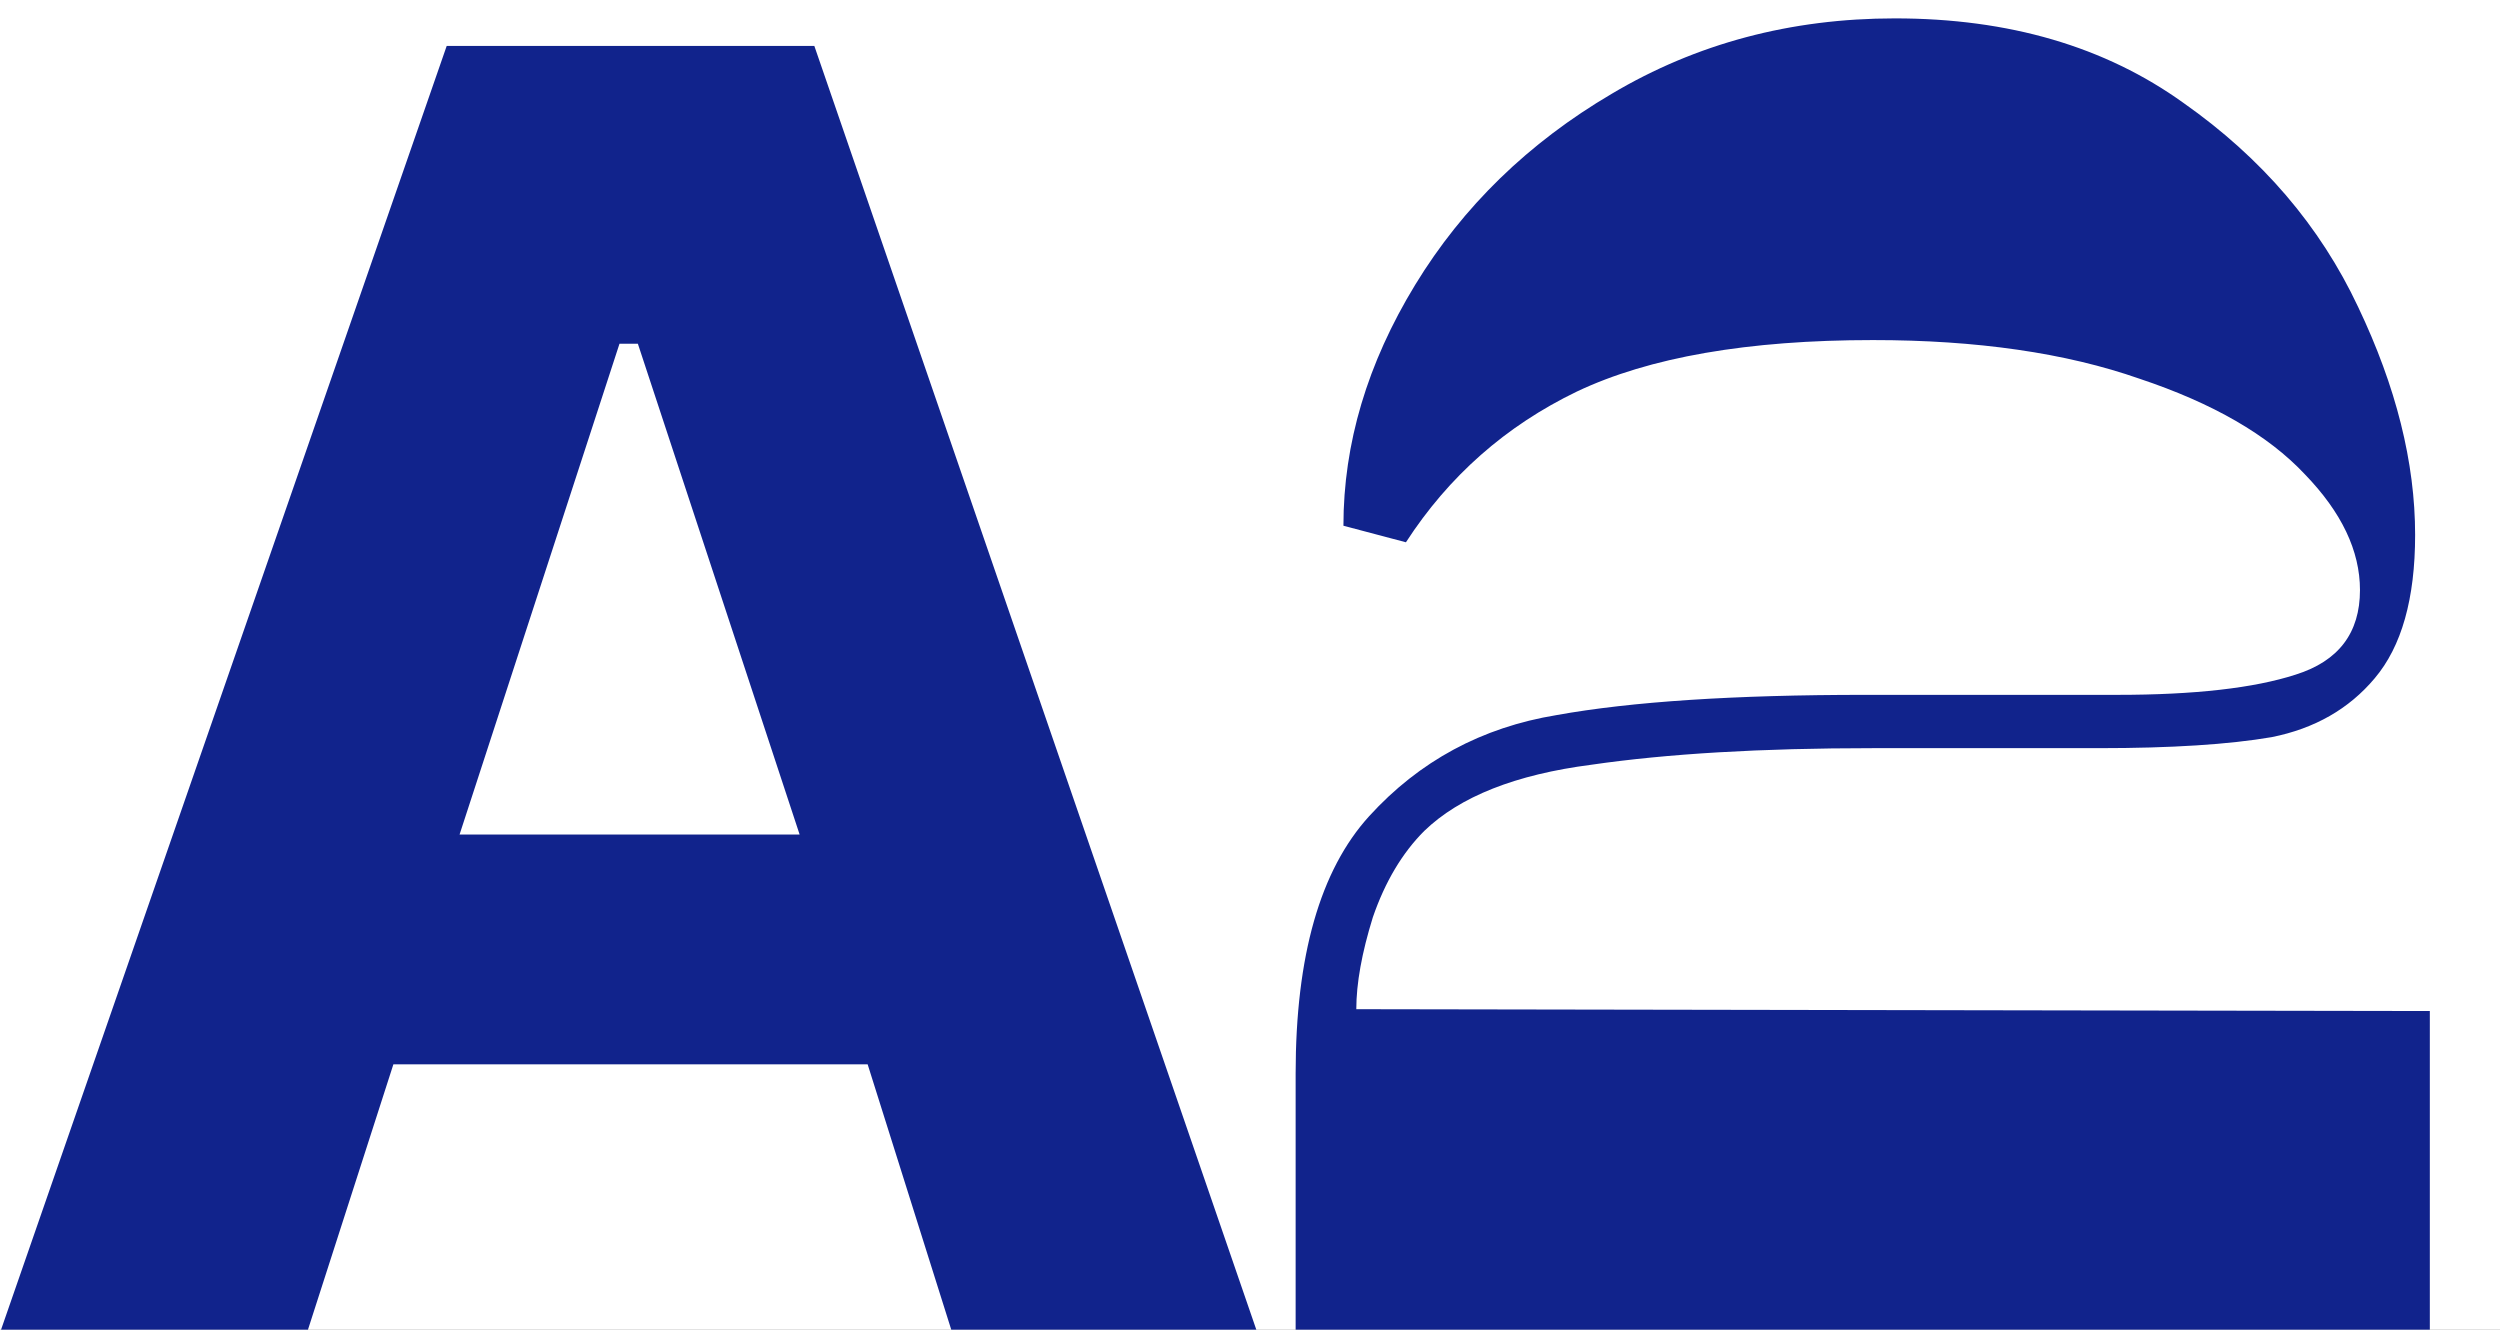
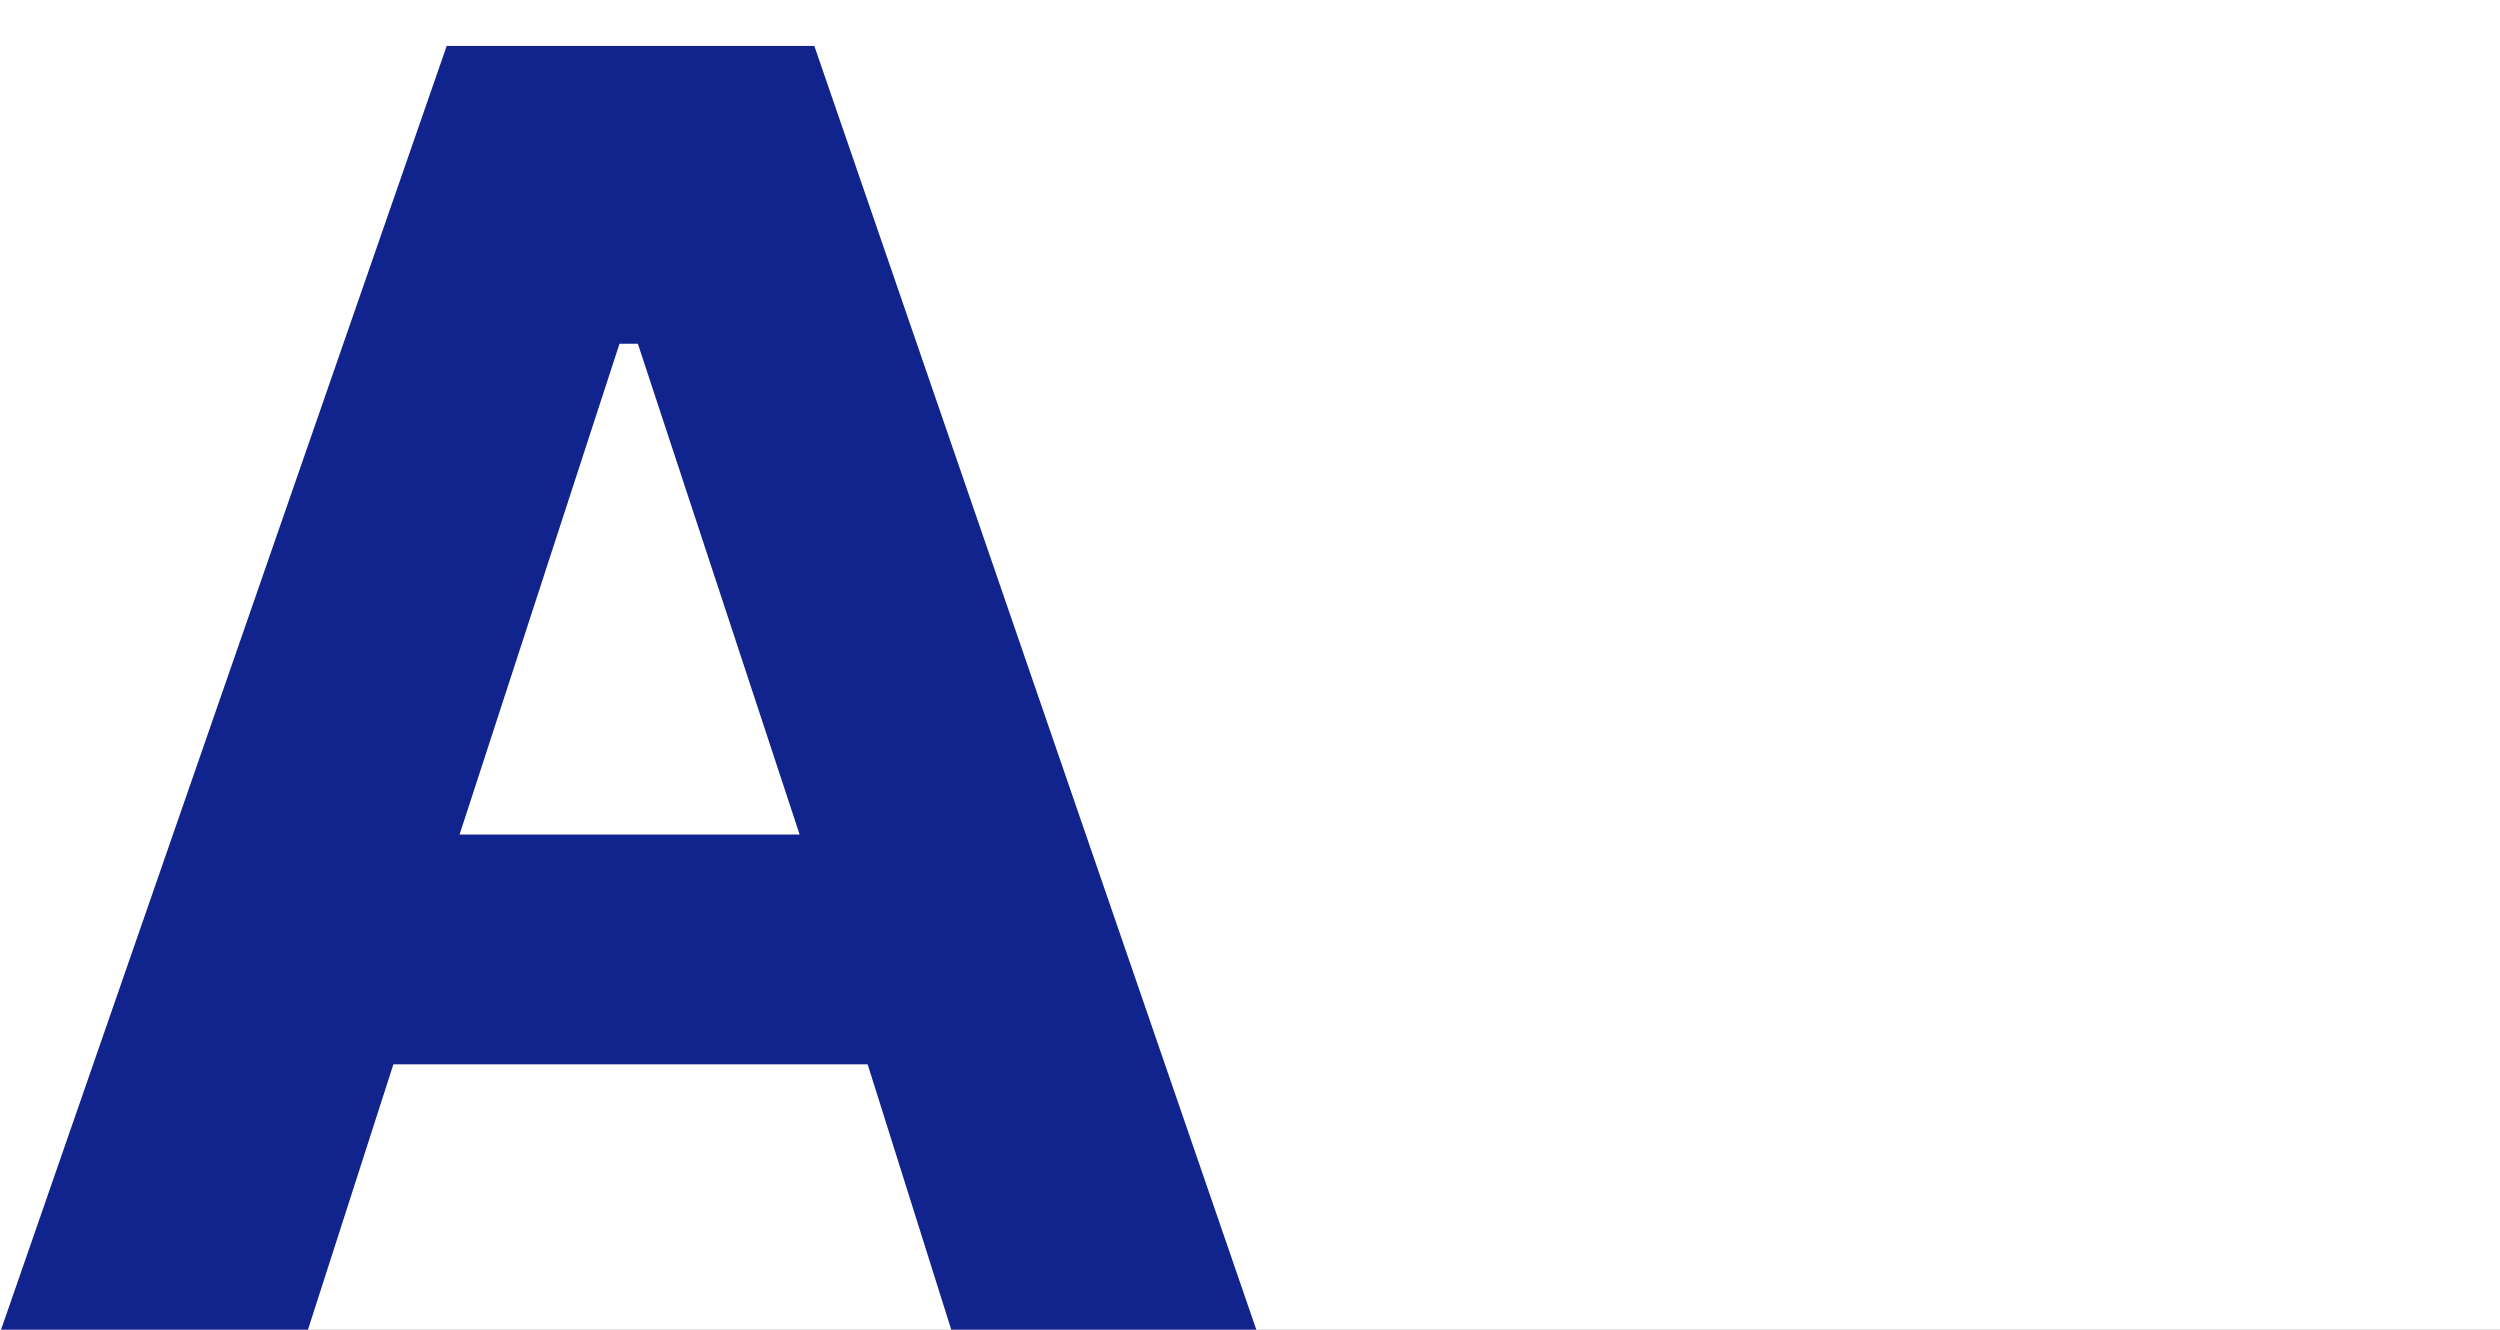
<svg xmlns="http://www.w3.org/2000/svg" width="408" height="217" viewBox="0 0 408 217" fill="none">
  <rect x="0" y="0" width="408" height="217" fill="#808080" stroke="none" />
  <g clip-path="url(#clip0_302_30)">
    <rect width="408" height="217" fill="white" />
    <path d="M72.9 7.5H132.9L205.2 217.5H155.4L141.6 173.7H64.2L50.1 217.5H0L72.9 7.5ZM130.5 136.2L104.1 56.1H101.1L75 136.2H130.5Z" fill="#11238C" />
-     <path d="M396.548 217.5H211.448V175.2C211.448 156 215.448 142 223.448 133.2C231.648 124.2 241.848 118.7 254.048 116.7C266.248 114.5 283.048 113.4 304.448 113.4H345.548C358.148 113.4 367.848 112.3 374.648 110.1C381.648 107.9 385.148 103.3 385.148 96.3C385.148 89.9 382.148 83.6 376.148 77.4C370.148 71 361.148 65.8 349.148 61.8C337.148 57.6 322.648 55.5 305.648 55.5C285.248 55.5 269.148 58.3 257.348 63.9C245.748 69.5 236.448 77.7 229.448 88.5L219.248 85.8C219.248 72.4 223.148 59.3 230.948 46.5C238.748 33.7 249.448 23.3 263.048 15.3C276.848 7.1 292.248 3 309.248 3C327.848 3 343.548 7.6 356.348 16.8C369.148 25.8 378.648 36.9 384.848 50.1C391.048 63.1 394.148 75.5 394.148 87.3C394.148 97.7 391.948 105.5 387.548 110.7C383.348 115.7 377.748 118.9 370.748 120.3C363.748 121.5 354.348 122.1 342.548 122.1H305.648C287.448 122.1 272.148 123 259.748 124.8C247.348 126.4 238.248 130 232.448 135.6C228.848 139.2 226.048 143.9 224.048 149.7C222.248 155.5 221.348 160.5 221.348 164.7L396.548 165V217.5Z" fill="#11238C" />
  </g>
  <defs>
    <clipPath id="clip0_302_30">
      <rect width="408" height="217" fill="white" />
    </clipPath>
  </defs>
</svg>